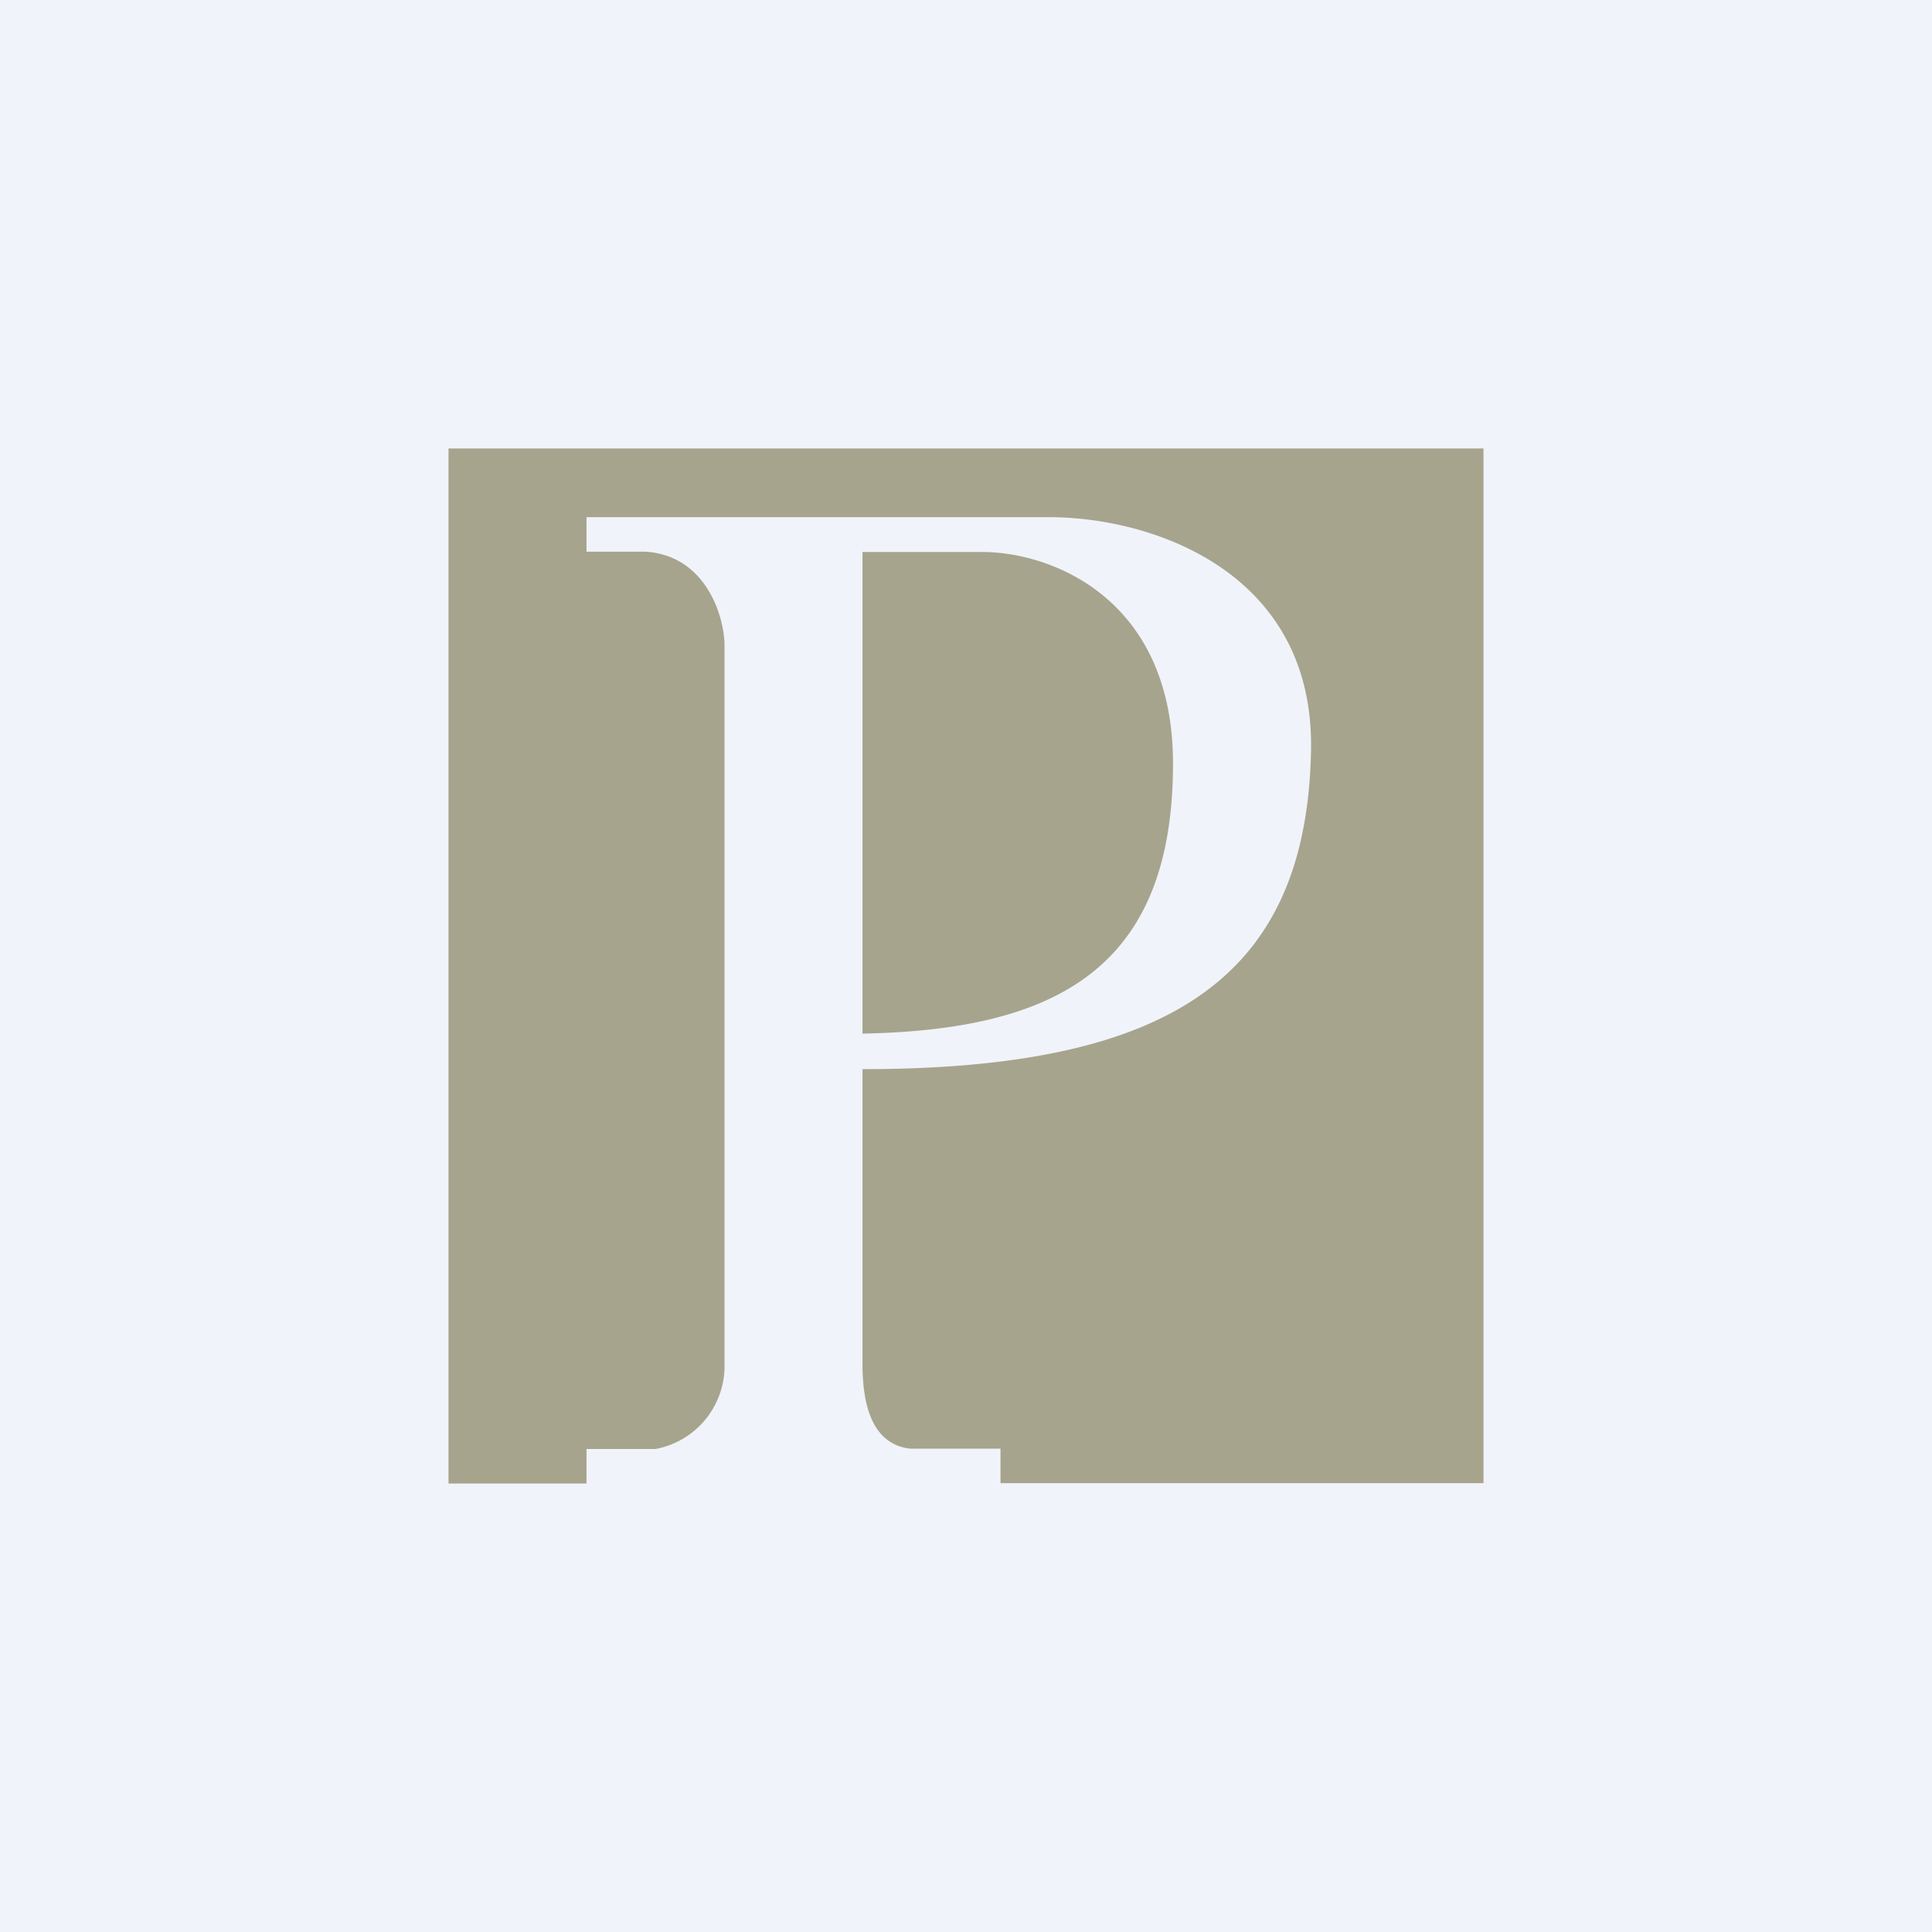
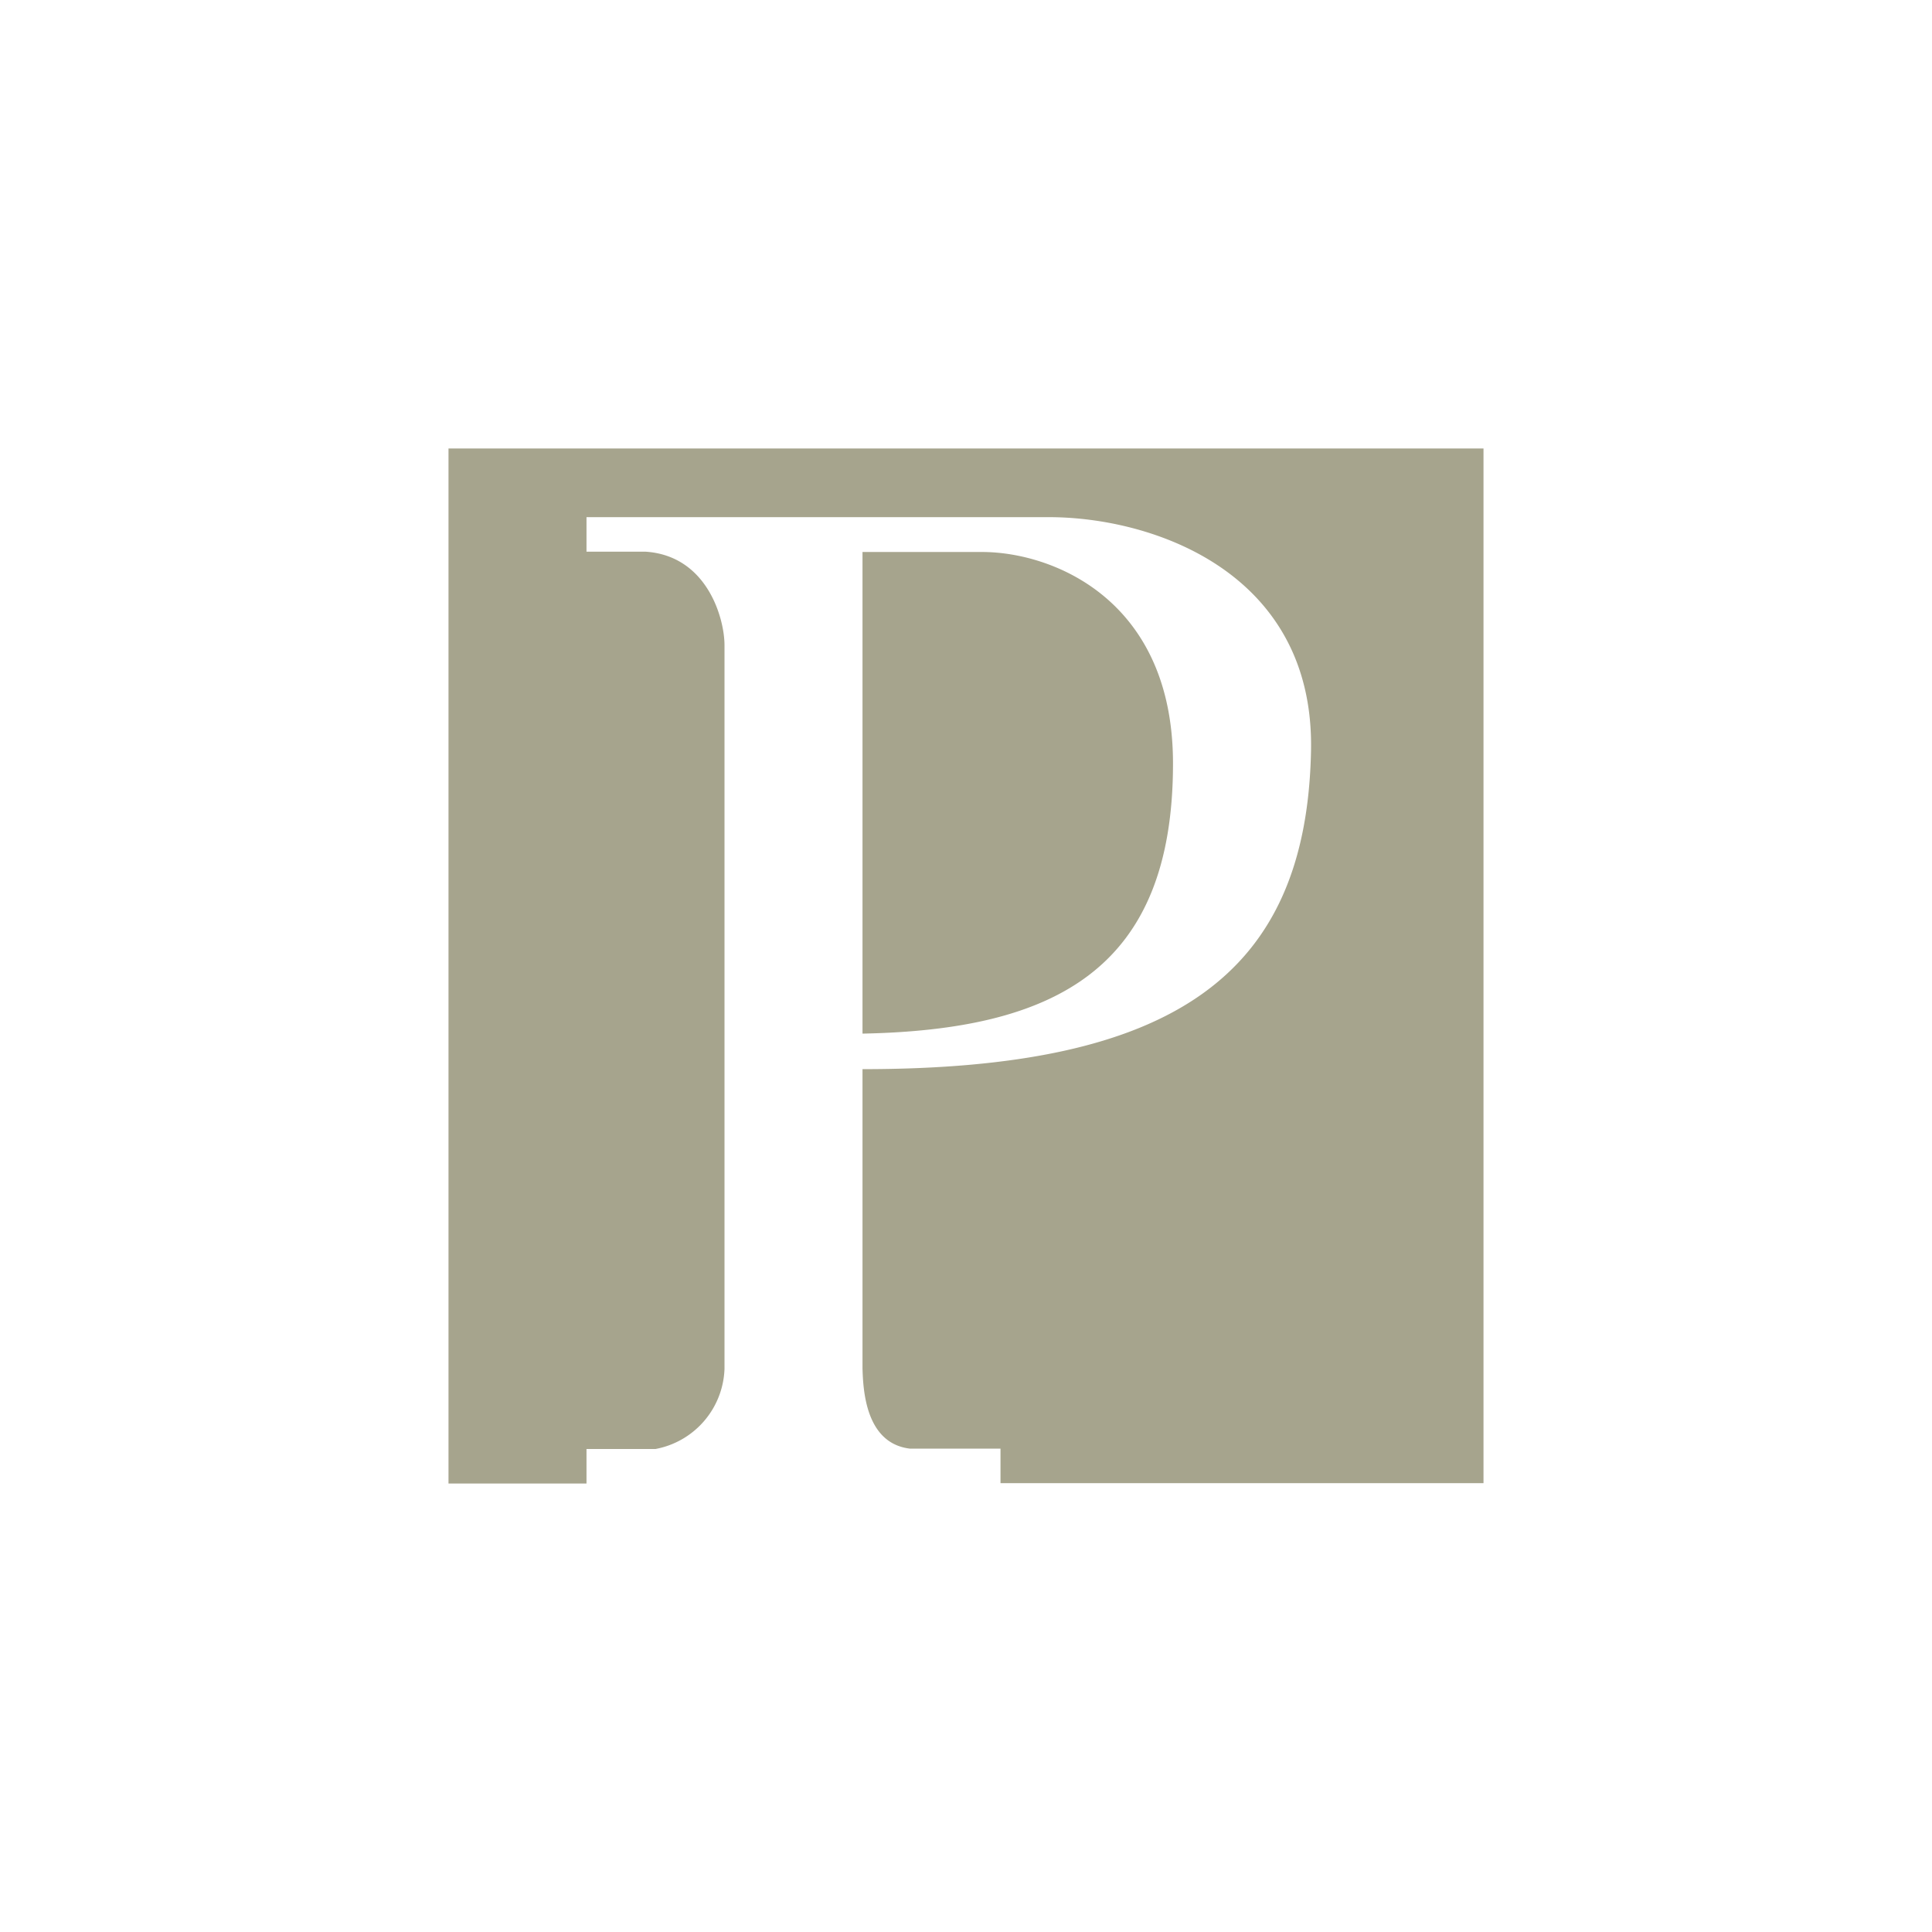
<svg xmlns="http://www.w3.org/2000/svg" width="56" height="56" viewBox="0 0 56 56">
-   <path fill="#F0F3FA" d="M0 0h56v56H0z" />
  <path d="M43 13H13v30h4v-1h2a2.45 2.45 0 0 0 2-2.32V18.7c0-.77-.5-2.6-2.3-2.71H17v-1h13.4c3.05 0 7.72 1.62 7.6 6.8-.14 6.48-3.98 9.2-13 9.2v8.68c.02.6.08 2.17 1.38 2.32H29v1h14V13Zm-14.53 3H25v13.96c5.6-.11 9-1.88 9-7.83 0-4.76-3.5-6.13-5.53-6.13Z" fill="#A6A48D" />
</svg>